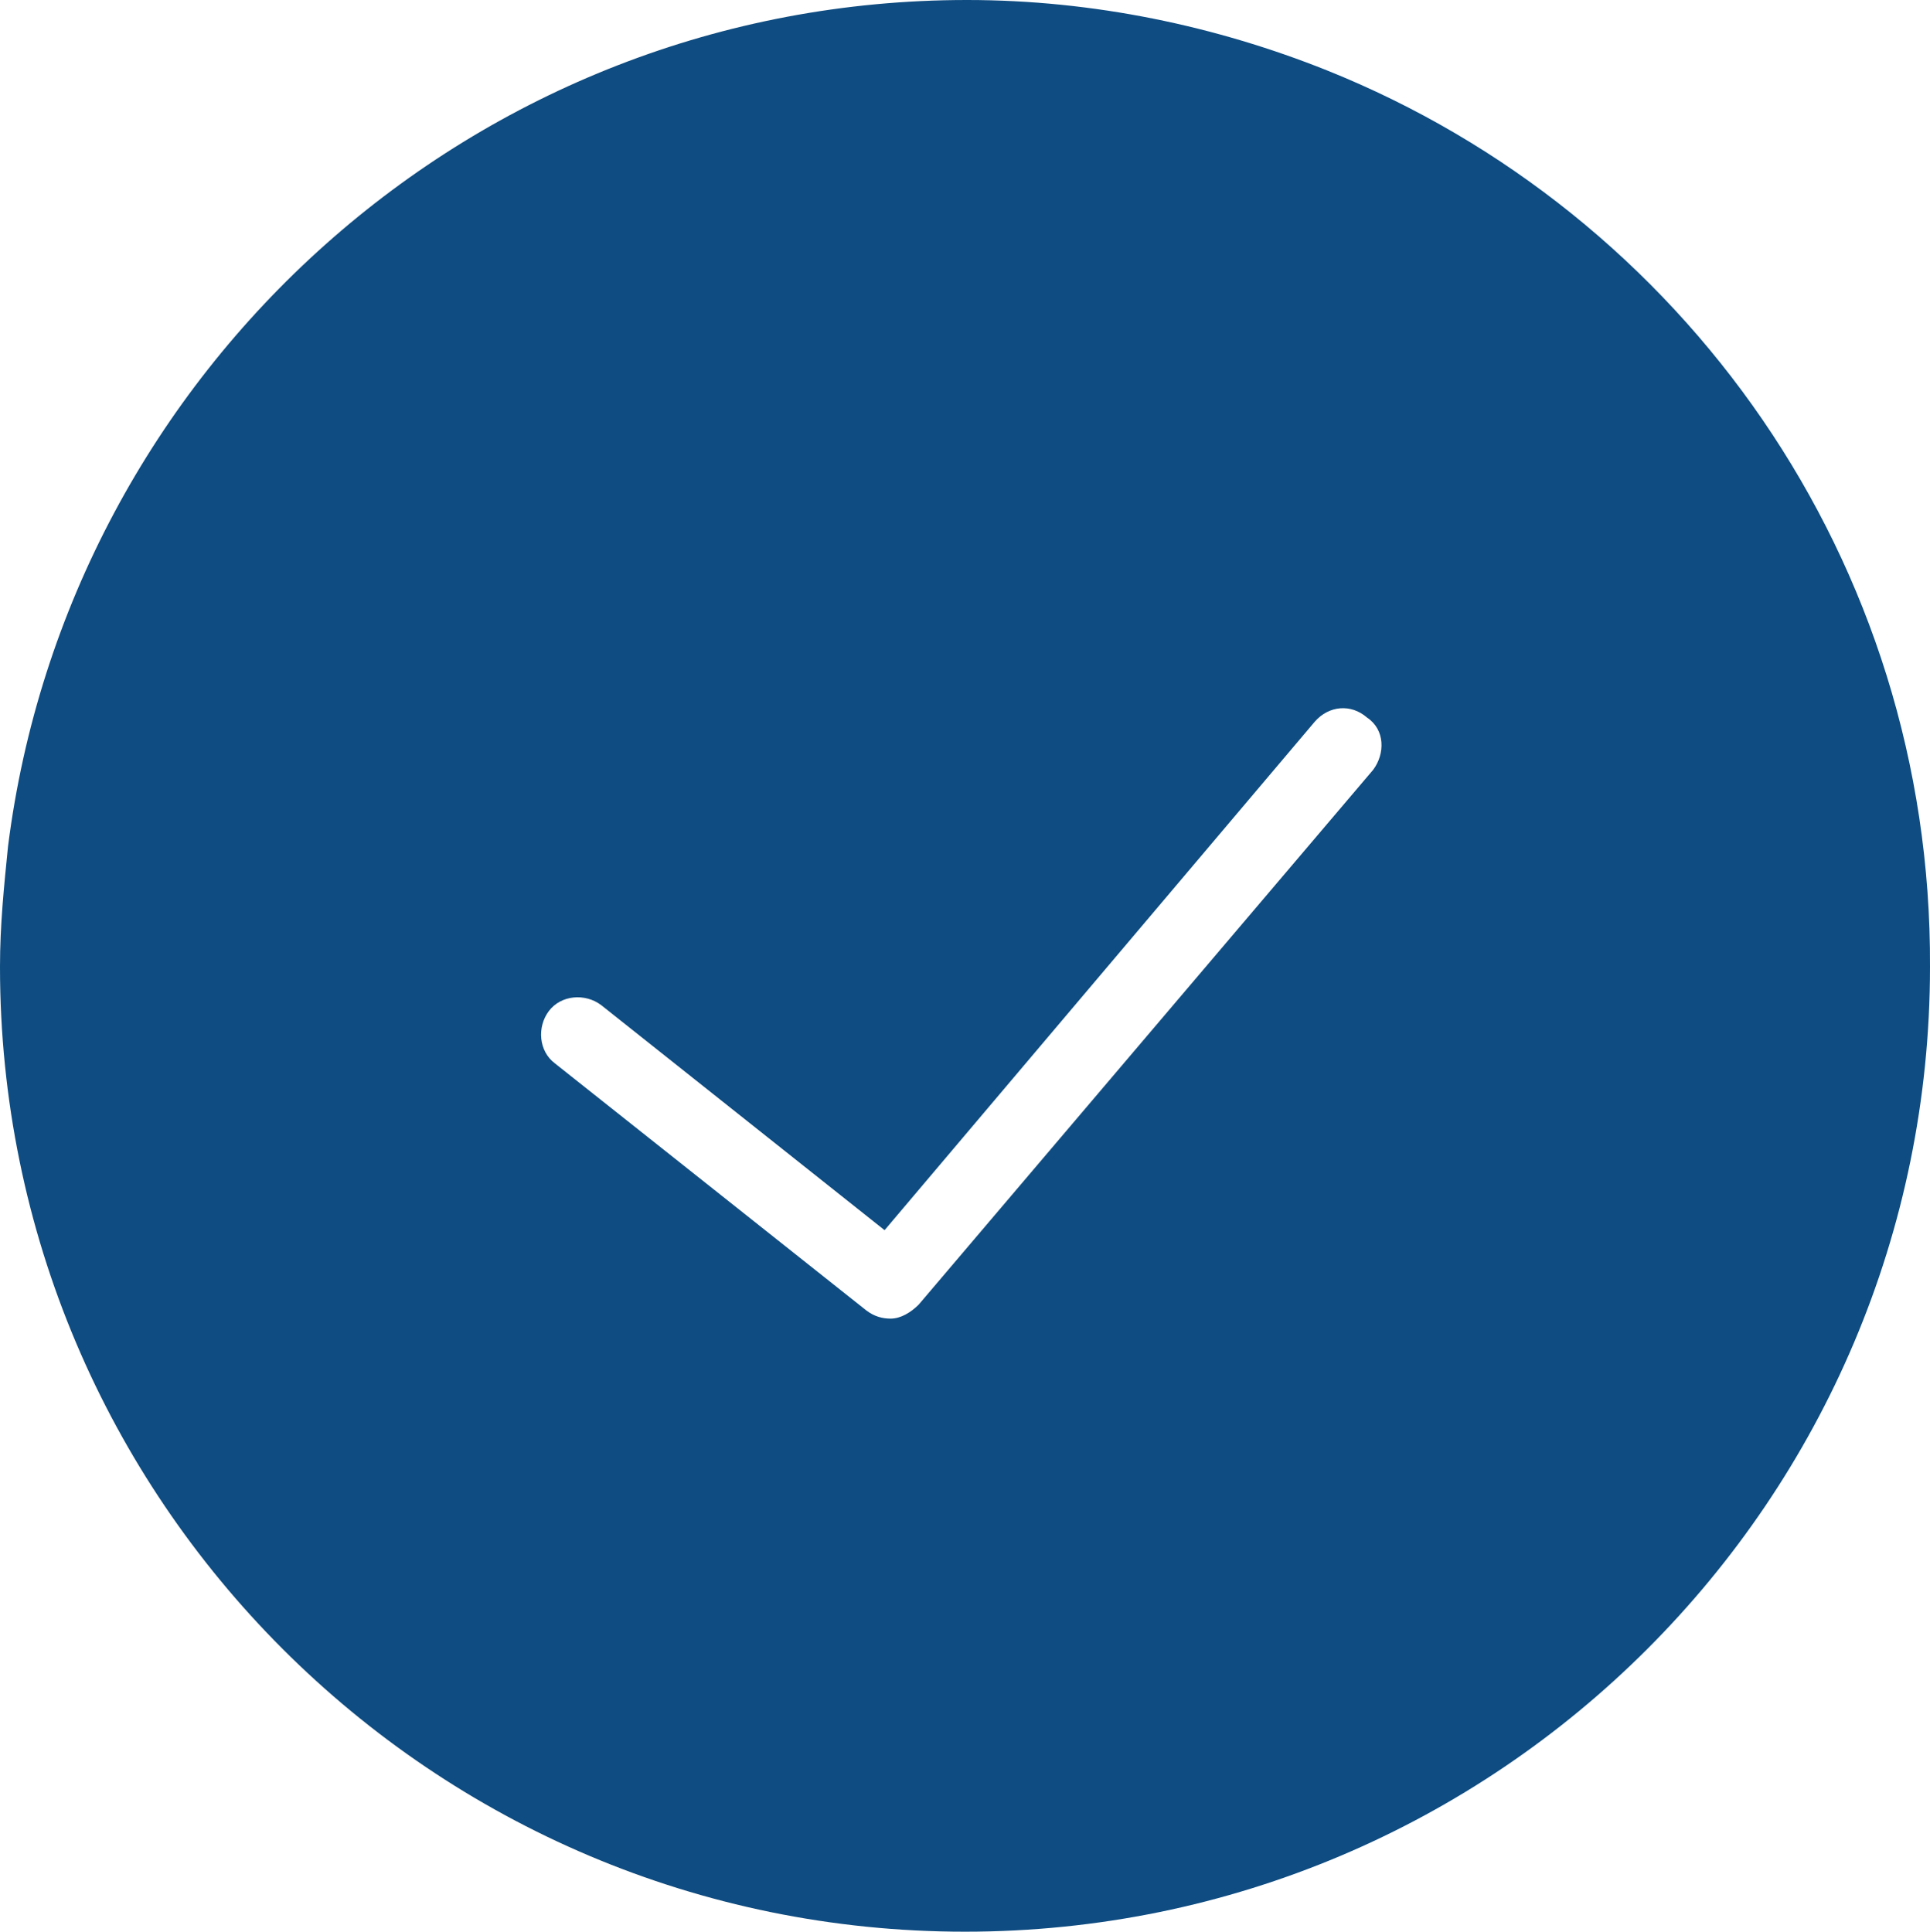
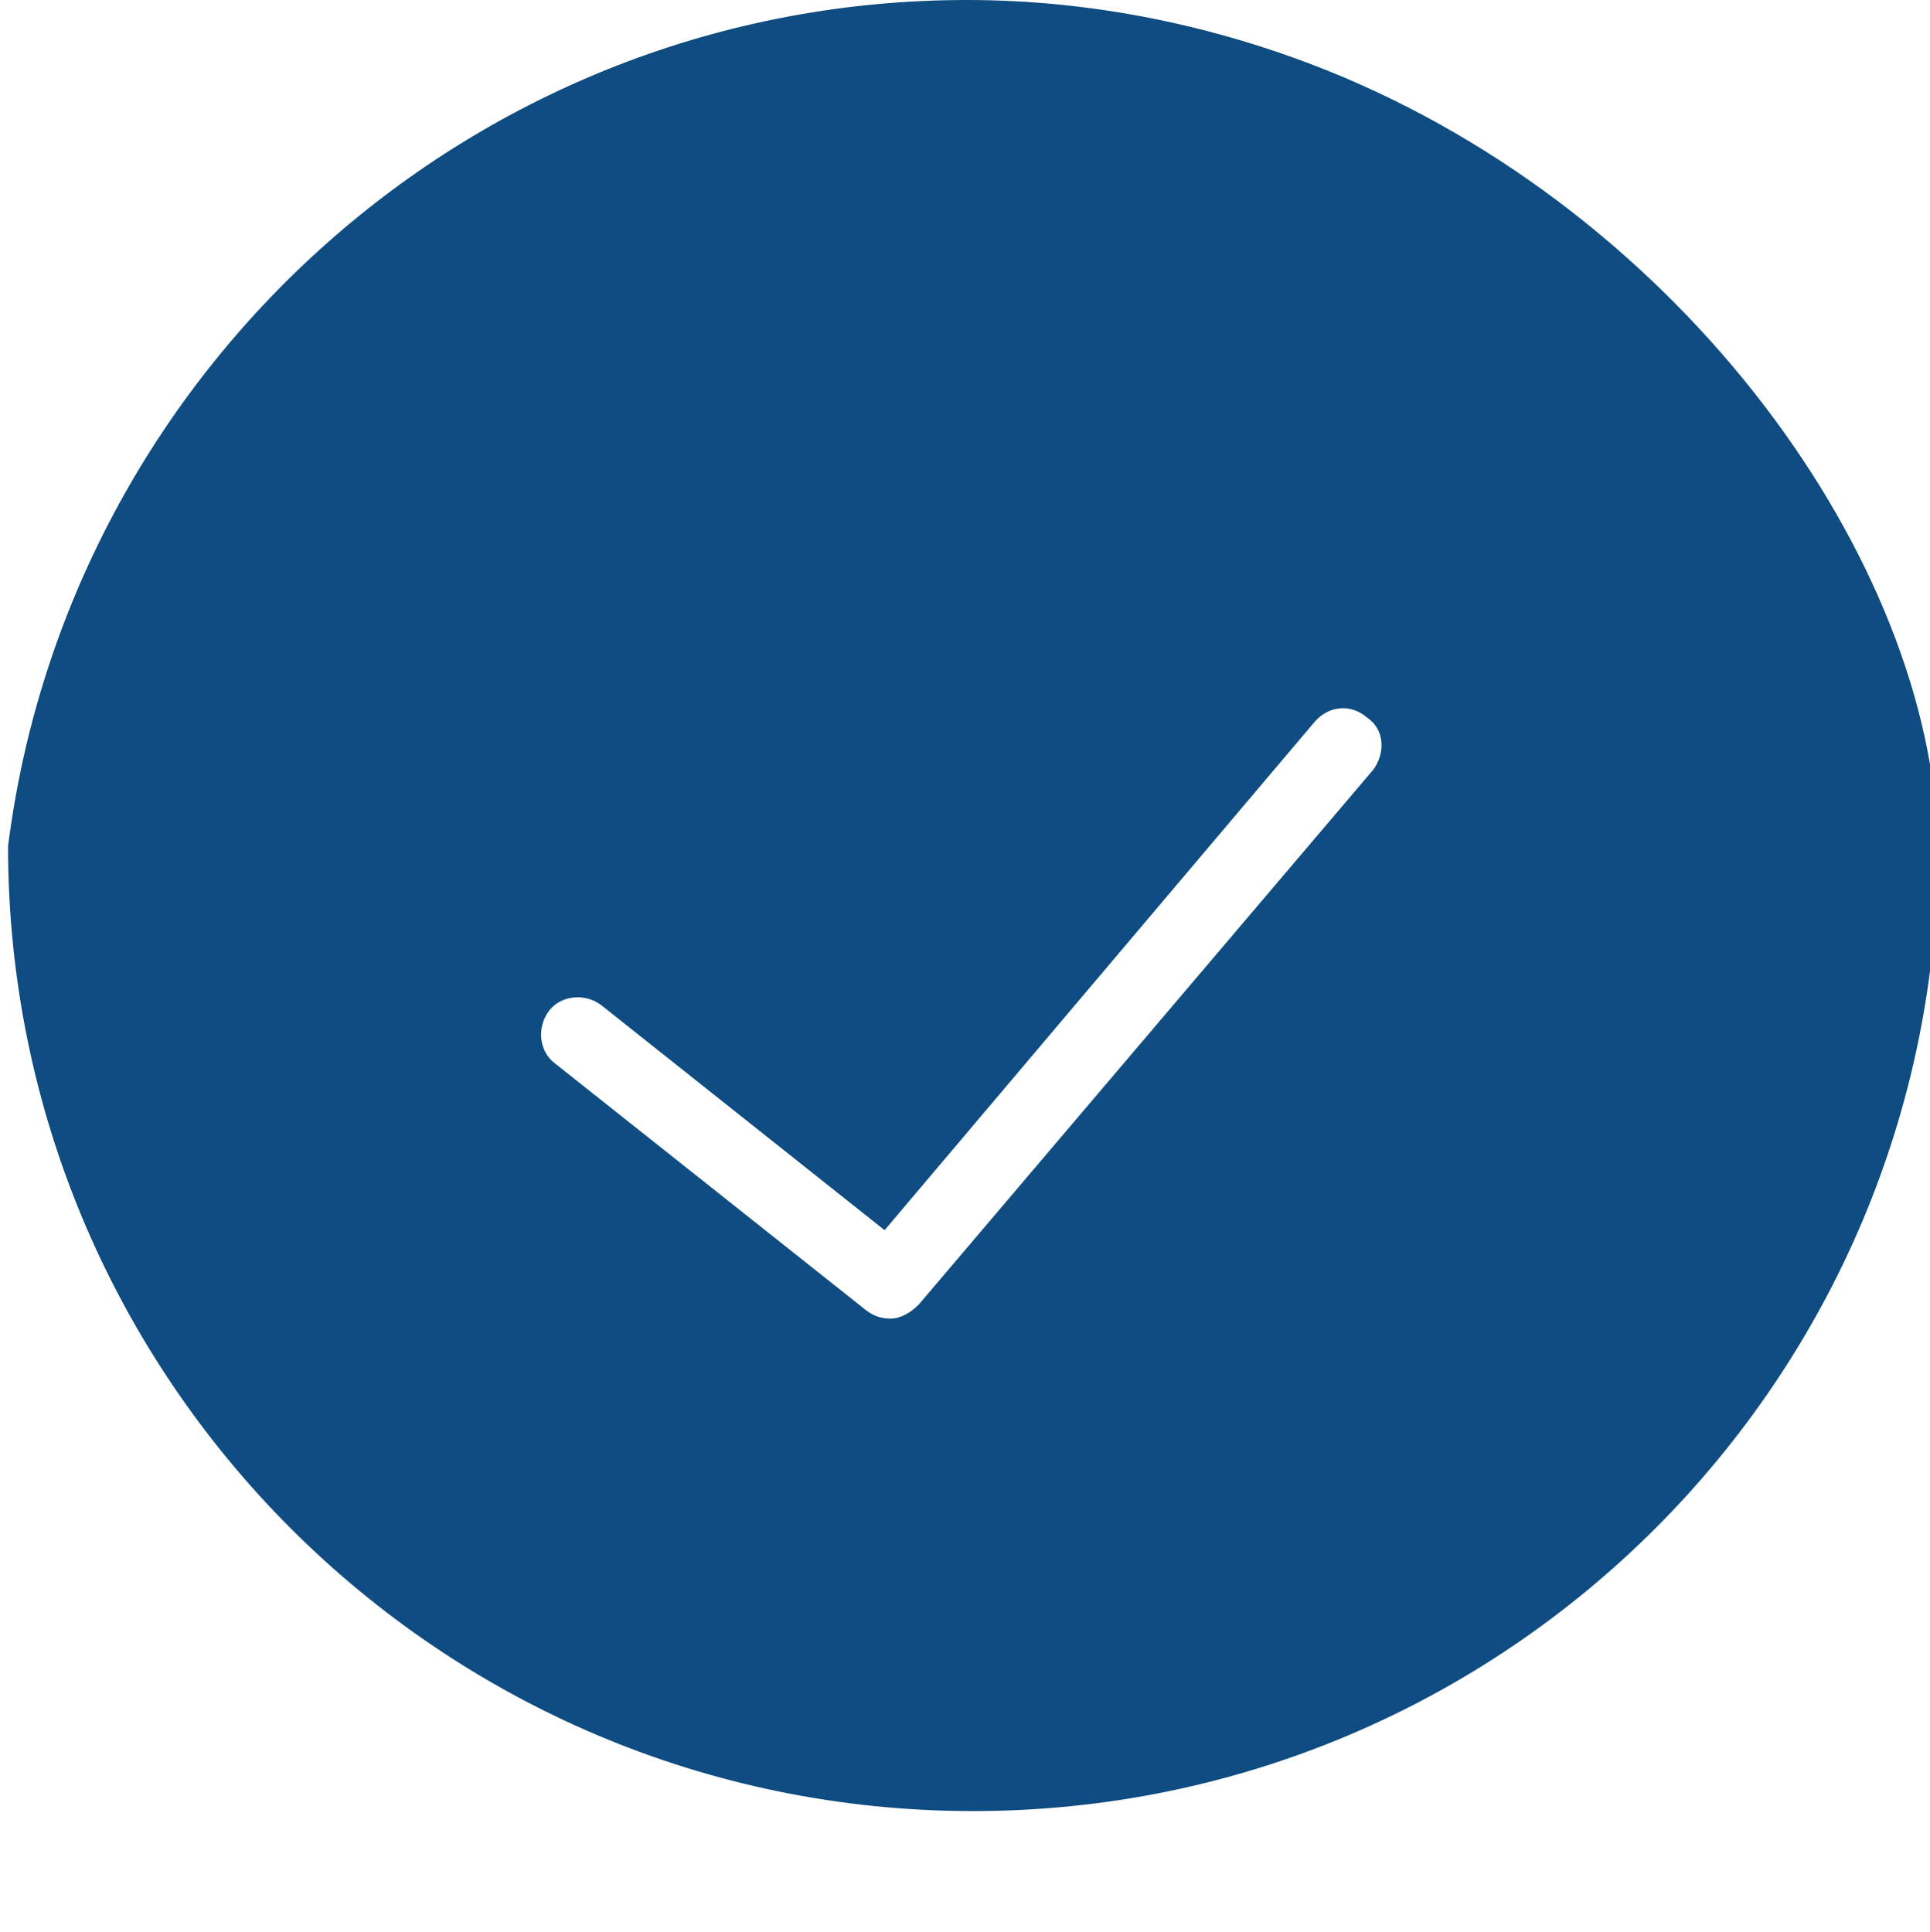
<svg xmlns="http://www.w3.org/2000/svg" id="Layer_1" x="0px" y="0px" viewBox="0 0 96 96.1" style="enable-background:new 0 0 96 96.1;" xml:space="preserve">
  <style type="text/css"> .st0{fill:#0F4C81;} </style>
-   <path class="st0" d="M66,3.5C60.5,1.3,54.4,0,48.1,0C23.6,0,3.4,18.4,0.4,42.1c-0.2,2-0.4,3.9-0.4,6c0,26.5,21.5,48,48,48 s48-21.5,48-48C96.1,27.9,83.7,10.6,66,3.5z M68.3,38.3L45.7,64.9c-0.4,0.4-0.9,0.7-1.4,0.7c-0.4,0-0.8-0.1-1.2-0.4L27.6,52.9 c-0.8-0.6-0.9-1.8-0.3-2.6c0.6-0.8,1.8-0.9,2.6-0.3L44,61.2l21.4-25.3c0.7-0.8,1.8-0.9,2.6-0.2C68.9,36.3,68.9,37.5,68.3,38.3z" />
+   <path class="st0" d="M66,3.5C60.5,1.3,54.4,0,48.1,0C23.6,0,3.4,18.4,0.4,42.1c0,26.5,21.5,48,48,48 s48-21.5,48-48C96.1,27.9,83.7,10.6,66,3.5z M68.3,38.3L45.7,64.9c-0.4,0.4-0.9,0.7-1.4,0.7c-0.4,0-0.8-0.1-1.2-0.4L27.6,52.9 c-0.8-0.6-0.9-1.8-0.3-2.6c0.6-0.8,1.8-0.9,2.6-0.3L44,61.2l21.4-25.3c0.7-0.8,1.8-0.9,2.6-0.2C68.9,36.3,68.9,37.5,68.3,38.3z" />
</svg>